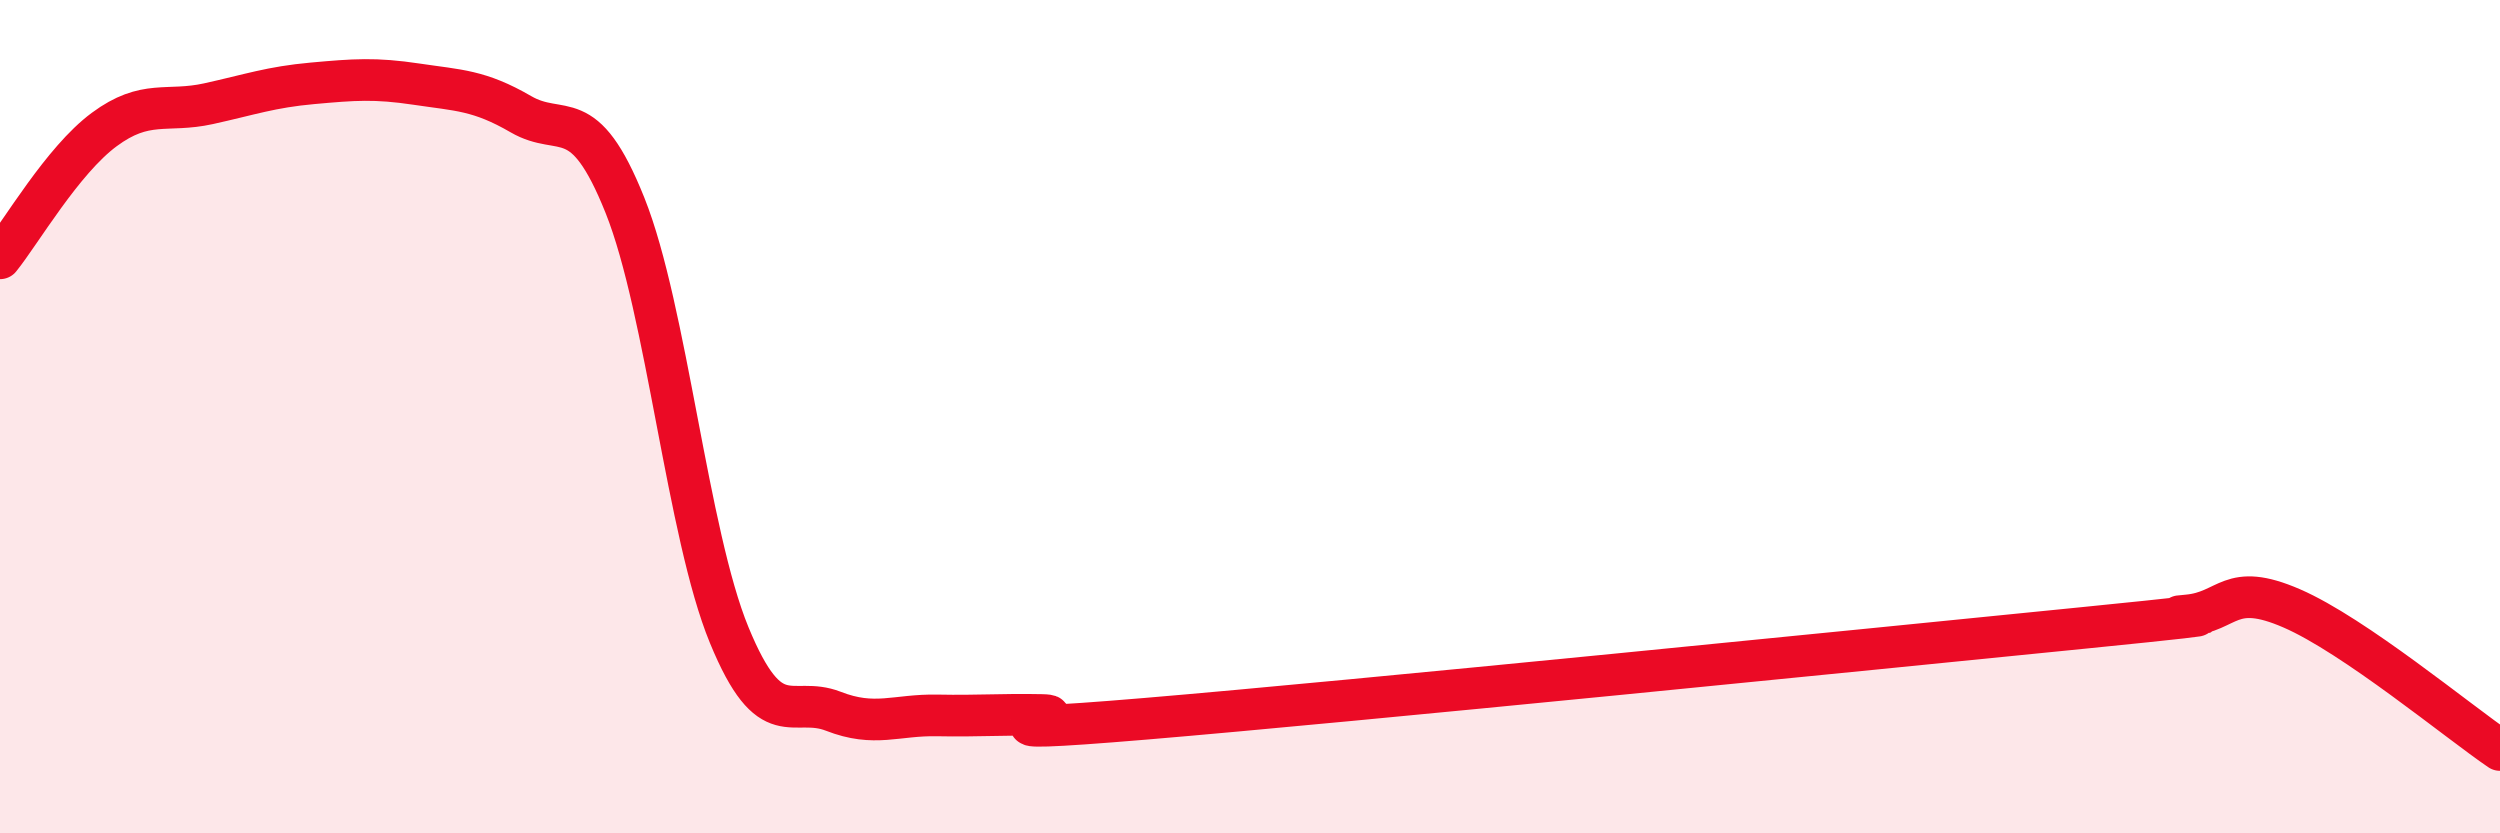
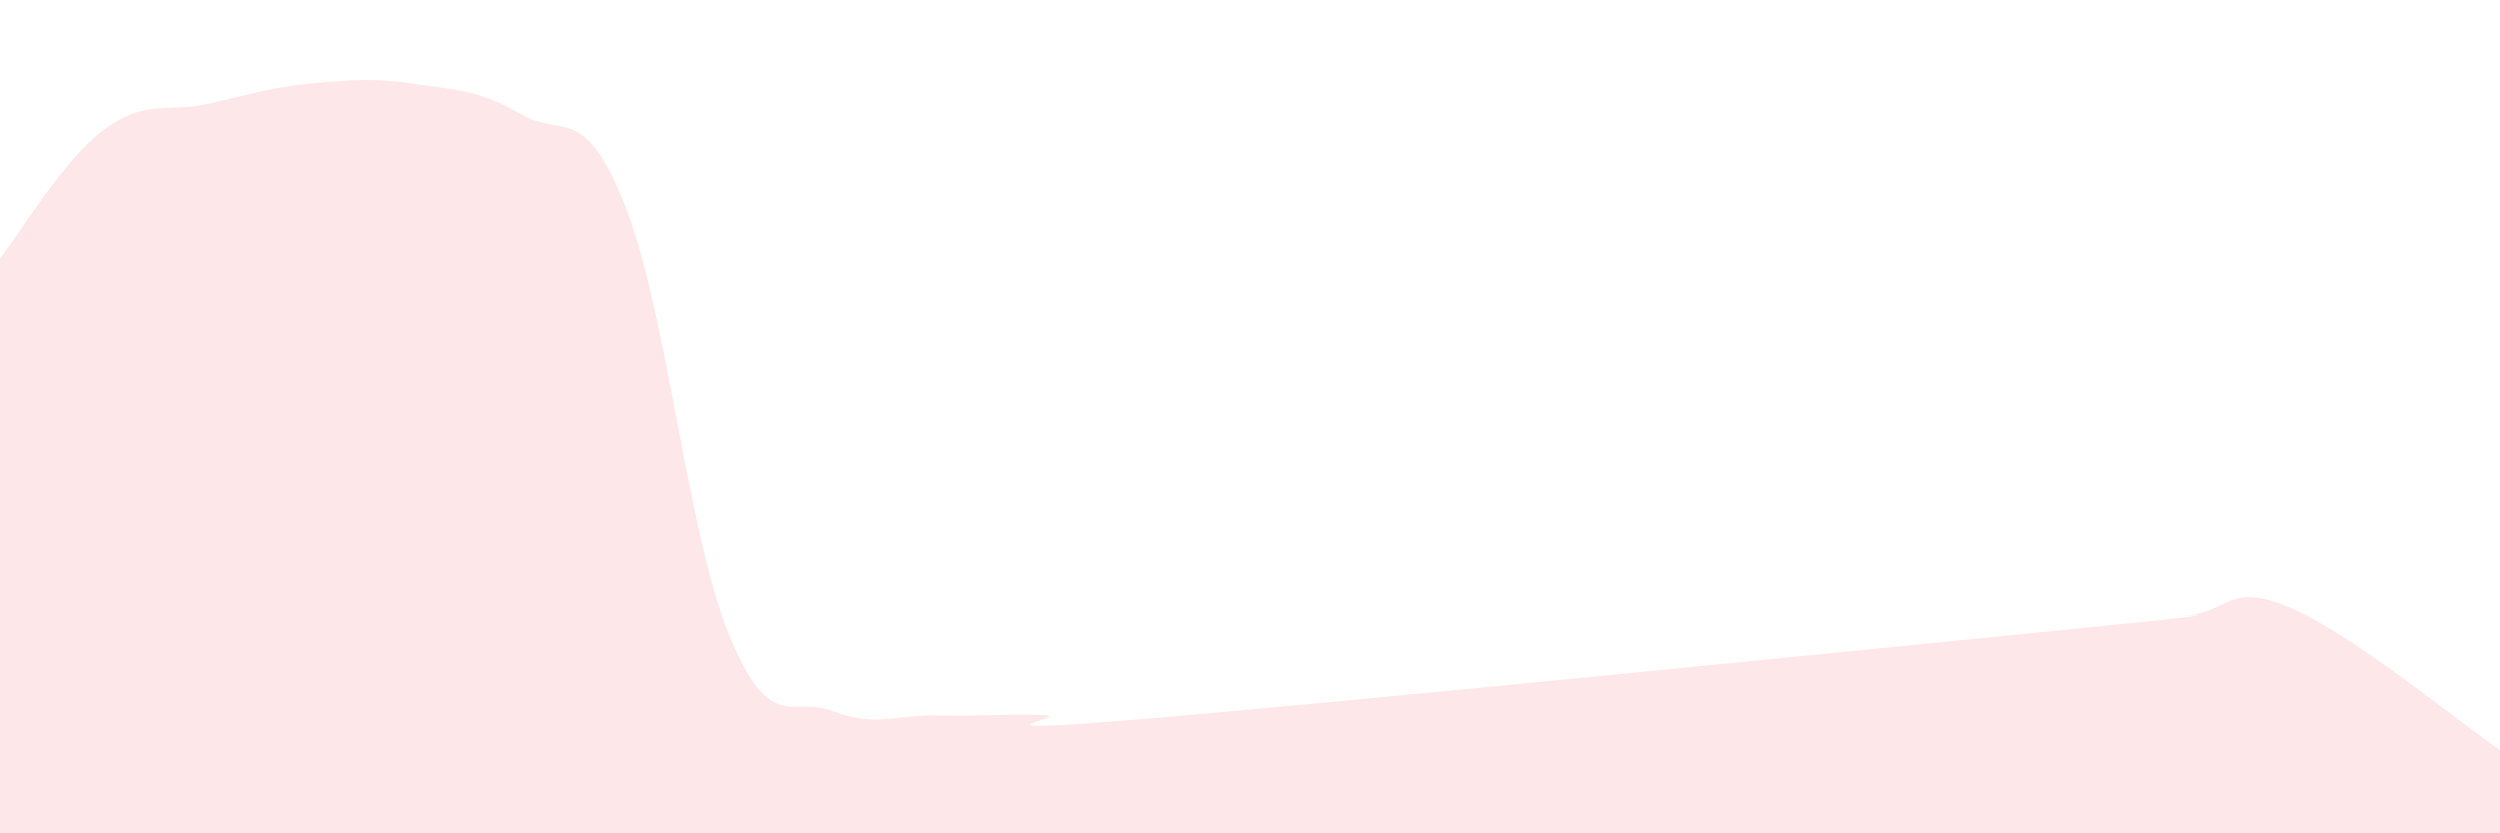
<svg xmlns="http://www.w3.org/2000/svg" width="60" height="20" viewBox="0 0 60 20">
  <path d="M 0,6.2 C 0.5,5.58 1.5,3.85 2.5,3.11 C 3.5,2.37 4,2.71 5,2.49 C 6,2.27 6.5,2.09 7.5,2 C 8.5,1.91 9,1.87 10,2.02 C 11,2.17 11.5,2.16 12.5,2.74 C 13.5,3.32 14,2.43 15,4.93 C 16,7.43 16.5,12.81 17.5,15.24 C 18.5,17.67 19,16.68 20,17.07 C 21,17.46 21.5,17.15 22.5,17.17 C 23.5,17.19 24,17.14 25,17.16 C 26,17.18 22.5,17.67 27.5,17.25 C 32.5,16.83 45,15.57 50,15.07 C 55,14.57 51.5,14.86 52.5,14.77 C 53.5,14.68 53.5,13.95 55,14.6 C 56.5,15.25 59,17.32 60,18L60 20L0 20Z" fill="#EB0A25" opacity="0.1" stroke-linecap="round" stroke-linejoin="round" />
-   <path d="M 0,6.2 C 0.5,5.58 1.5,3.85 2.5,3.11 C 3.5,2.37 4,2.71 5,2.49 C 6,2.27 6.5,2.09 7.5,2 C 8.5,1.91 9,1.87 10,2.02 C 11,2.17 11.5,2.16 12.5,2.74 C 13.5,3.32 14,2.43 15,4.93 C 16,7.43 16.5,12.81 17.5,15.24 C 18.5,17.67 19,16.68 20,17.07 C 21,17.46 21.5,17.15 22.5,17.17 C 23.5,17.19 24,17.14 25,17.16 C 26,17.18 22.5,17.67 27.5,17.25 C 32.5,16.83 45,15.57 50,15.07 C 55,14.57 51.5,14.86 52.5,14.77 C 53.5,14.68 53.5,13.95 55,14.6 C 56.5,15.25 59,17.32 60,18" stroke="#EB0A25" stroke-width="1" fill="none" stroke-linecap="round" stroke-linejoin="round" />
</svg>